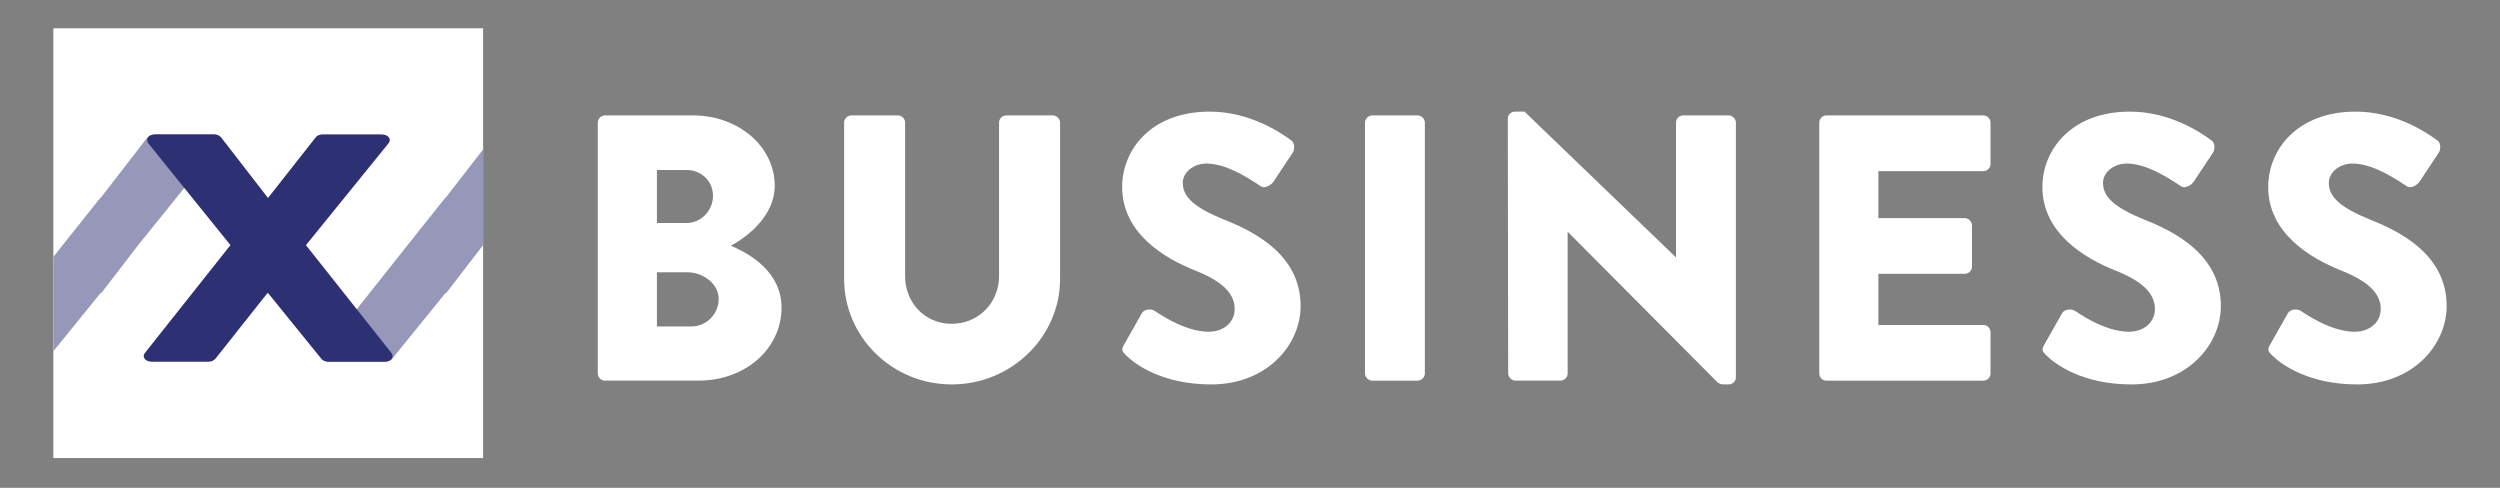
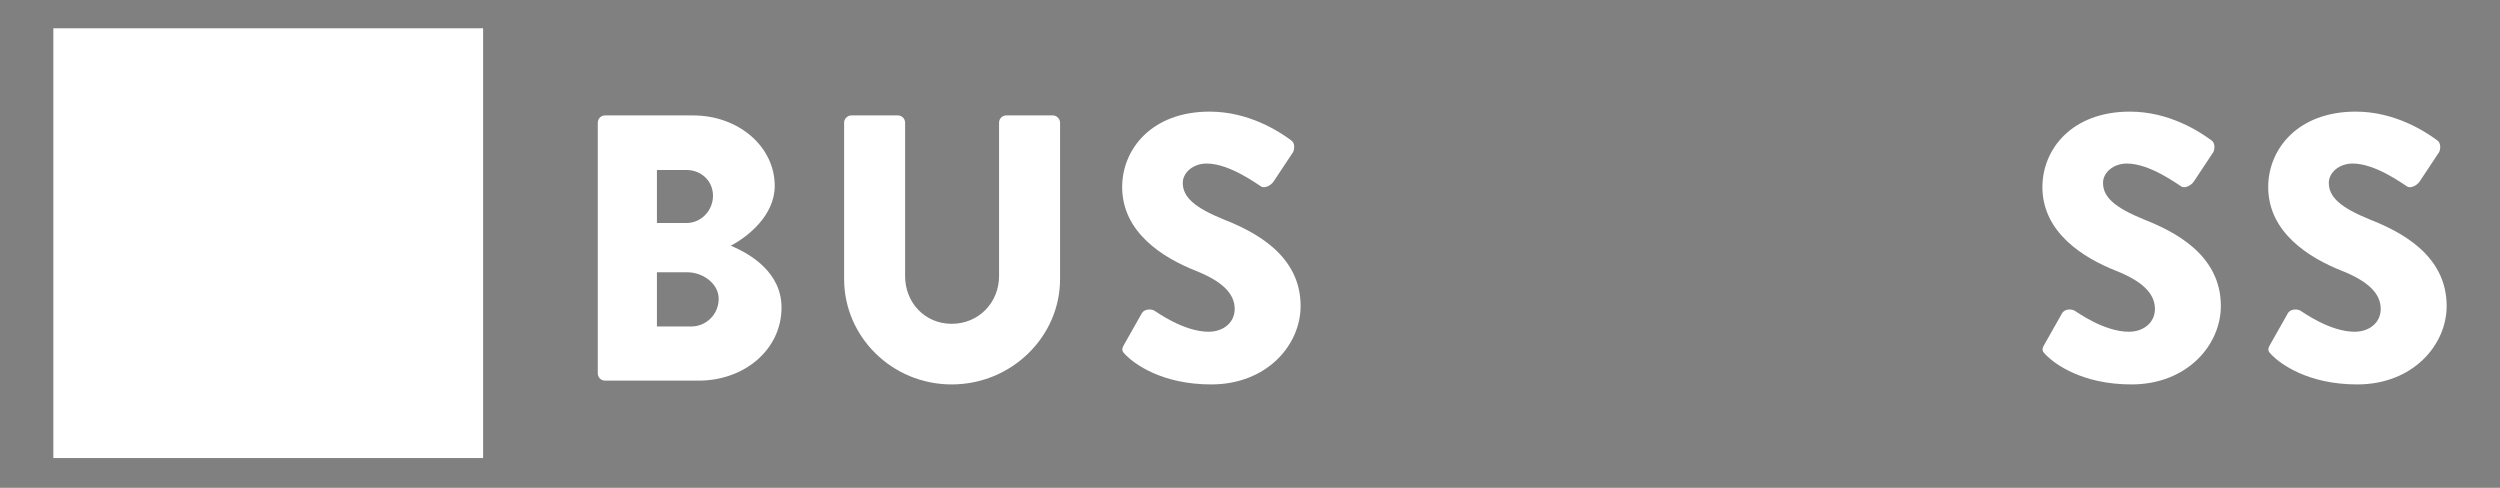
<svg xmlns="http://www.w3.org/2000/svg" id="_レイヤー_1" viewBox="0 0 820 160">
  <rect x="0" y="0" width="820" height="160" fill="#808080" stroke="none" />
  <defs>
    <style>.cls-1{opacity:.5;}.cls-2{fill:none;}.cls-2,.cls-3,.cls-4{stroke-width:0px;}.cls-5{clip-path:url(#clippath);}.cls-3{fill:#2d3073;}.cls-4{fill:#fff;}</style>
    <clipPath id="clippath">
-       <rect class="cls-2" x="17.5" y="9.77" width="140.96" height="140.96" />
-     </clipPath>
+       </clipPath>
  </defs>
  <rect class="cls-4" x="17.5" y="9.28" width="140.96" height="140.96" />
  <path class="cls-4" d="M196.08,40.22c0-1.24.99-2.36,2.36-2.36h28.95c14.66,0,26.72,10.07,26.72,23.11,0,9.57-8.57,16.53-14.42,19.63,6.59,2.73,16.65,8.82,16.65,20.25,0,13.92-12.3,23.99-27.09,23.99h-30.82c-1.37,0-2.36-1.12-2.36-2.36V40.22ZM225.16,73.15c4.72,0,8.7-3.98,8.7-8.95s-3.98-8.45-8.7-8.45h-9.69v17.4h9.69ZM226.78,107.08c4.85,0,8.95-3.98,8.95-9.07s-5.34-8.7-10.19-8.7h-10.07v17.77h11.31Z" />
  <path class="cls-4" d="M276.86,40.22c0-1.24,1.12-2.36,2.36-2.36h15.29c1.37,0,2.36,1.12,2.36,2.36v50.33c0,8.7,6.46,15.66,15.29,15.66s15.53-6.96,15.53-15.66v-50.33c0-1.24.99-2.36,2.36-2.36h15.29c1.24,0,2.36,1.12,2.36,2.36v51.32c0,18.89-15.91,34.55-35.54,34.55s-35.29-15.66-35.29-34.55v-51.32Z" />
  <path class="cls-4" d="M368.69,113.05l5.84-10.32c.99-1.61,3.36-1.37,4.23-.75.5.25,9.44,6.83,17.65,6.83,4.97,0,8.57-3.1,8.57-7.46,0-5.22-4.35-9.19-12.8-12.55-10.69-4.23-24.11-12.55-24.11-27.46,0-12.3,9.57-24.73,28.71-24.73,12.92,0,22.87,6.59,26.59,9.32,1.49.87,1.24,3.11.75,3.98l-6.34,9.57c-.87,1.37-3.11,2.49-4.23,1.62-1.12-.62-10.19-7.46-17.77-7.46-4.47,0-7.83,2.98-7.83,6.34,0,4.6,3.73,8.08,13.55,12.05,9.69,3.85,25.1,11.43,25.1,28.33,0,12.8-11.06,25.73-29.33,25.73-16.16,0-25.1-6.71-27.96-9.57-1.24-1.25-1.62-1.74-.62-3.48Z" />
-   <path class="cls-4" d="M447.72,40.22c0-1.24,1.12-2.36,2.36-2.36h14.91c1.24,0,2.36,1.12,2.36,2.36v82.27c0,1.24-1.12,2.36-2.36,2.36h-14.91c-1.24,0-2.36-1.12-2.36-2.36V40.22Z" />
-   <path class="cls-4" d="M494.57,38.85c0-1.24,1.12-2.24,2.36-2.24h3.11l49.58,47.72h.12v-44.12c0-1.24.99-2.36,2.36-2.36h14.91c1.24,0,2.36,1.12,2.36,2.36v83.63c0,1.24-1.12,2.24-2.36,2.24h-1.99c-.37,0-1.37-.37-1.62-.62l-49.09-49.34h-.12v46.35c0,1.24-.99,2.36-2.36,2.36h-14.79c-1.24,0-2.36-1.12-2.36-2.36l-.12-83.64Z" />
-   <path class="cls-4" d="M596.72,40.22c0-1.24.99-2.36,2.36-2.36h51.45c1.37,0,2.36,1.12,2.36,2.36v13.55c0,1.24-.99,2.36-2.36,2.36h-34.42v15.41h28.33c1.24,0,2.36,1.12,2.36,2.36v13.55c0,1.37-1.12,2.36-2.36,2.36h-28.33v16.78h34.42c1.37,0,2.36,1.12,2.36,2.36v13.55c0,1.24-.99,2.36-2.36,2.36h-51.45c-1.37,0-2.36-1.12-2.36-2.36V40.22Z" />
  <path class="cls-4" d="M670.53,113.05l5.84-10.32c.99-1.61,3.36-1.37,4.23-.75.5.25,9.44,6.83,17.65,6.83,4.97,0,8.57-3.1,8.57-7.46,0-5.22-4.35-9.19-12.8-12.55-10.69-4.23-24.11-12.55-24.11-27.46,0-12.3,9.57-24.73,28.71-24.73,12.92,0,22.87,6.59,26.59,9.32,1.49.87,1.24,3.11.75,3.98l-6.34,9.57c-.87,1.37-3.11,2.49-4.23,1.62-1.12-.62-10.19-7.46-17.77-7.46-4.47,0-7.83,2.98-7.83,6.34,0,4.6,3.73,8.08,13.55,12.05,9.69,3.85,25.1,11.43,25.1,28.33,0,12.8-11.06,25.73-29.33,25.73-16.16,0-25.1-6.71-27.96-9.57-1.24-1.25-1.62-1.74-.62-3.48Z" />
  <path class="cls-4" d="M744.59,113.05l5.84-10.32c.99-1.61,3.36-1.37,4.23-.75.5.25,9.44,6.83,17.65,6.83,4.97,0,8.57-3.1,8.57-7.46,0-5.22-4.35-9.19-12.8-12.55-10.69-4.23-24.11-12.55-24.11-27.46,0-12.3,9.57-24.73,28.71-24.73,12.92,0,22.87,6.59,26.59,9.32,1.49.87,1.24,3.11.75,3.98l-6.34,9.57c-.87,1.37-3.11,2.49-4.23,1.62-1.12-.62-10.19-7.46-17.77-7.46-4.47,0-7.83,2.98-7.83,6.34,0,4.6,3.73,8.08,13.55,12.05,9.69,3.85,25.1,11.43,25.1,28.33,0,12.8-11.06,25.73-29.33,25.73-16.16,0-25.1-6.71-27.96-9.57-1.24-1.25-1.62-1.74-.62-3.48Z" />
  <g class="cls-5">
    <path class="cls-3" d="M75.59,80.41l-26.9-33.34c-1.06-1.38,0-2.98,2.26-2.98h19.44c.93,0,1.73.53,2.13.96l15.32,19.81h.13l15.58-19.81c.27-.43,1.2-.96,2.13-.96h19.44c2.26,0,3.46,1.6,2.26,2.98l-27.03,33.34,27.96,35.26c1.2,1.49,0,2.98-2.13,2.98h-18.51c-.8,0-1.86-.42-2.26-.96l-17.45-21.52h-.27l-17.05,21.52c-.4.43-1.2.96-2.26.96h-18.51c-2.26,0-3.46-1.6-2.26-2.98l27.97-35.26Z" />
    <g class="cls-1">
      <path class="cls-3" d="M146.34,96.17h-.27s-17.45,21.52-17.45,21.52c-.4.54-1.46.96-2.26.96h-18.51c-2.13,0-3.33-1.49-2.13-2.98l27.96-35.26,12.38-15.55h.13l15.32-19.81c.4-.43,1.2-.96,2.13-.96h19.44c2.26,0,3.33,1.6,2.26,2.98l-26.9,33.34-12.12,15.77Z" />
    </g>
    <g class="cls-1">
-       <path class="cls-3" d="M33.21,96.17h-.27s-17.45,21.52-17.45,21.52c-.4.54-1.46.96-2.26.96H-5.28c-2.13,0-3.33-1.49-2.13-2.98l27.96-35.26,12.38-15.55h.13l15.32-19.81c.4-.43,1.2-.96,2.13-.96h19.44c2.26,0,3.33,1.6,2.26,2.98l-26.9,33.34-12.12,15.77Z" />
-     </g>
+       </g>
  </g>
</svg>